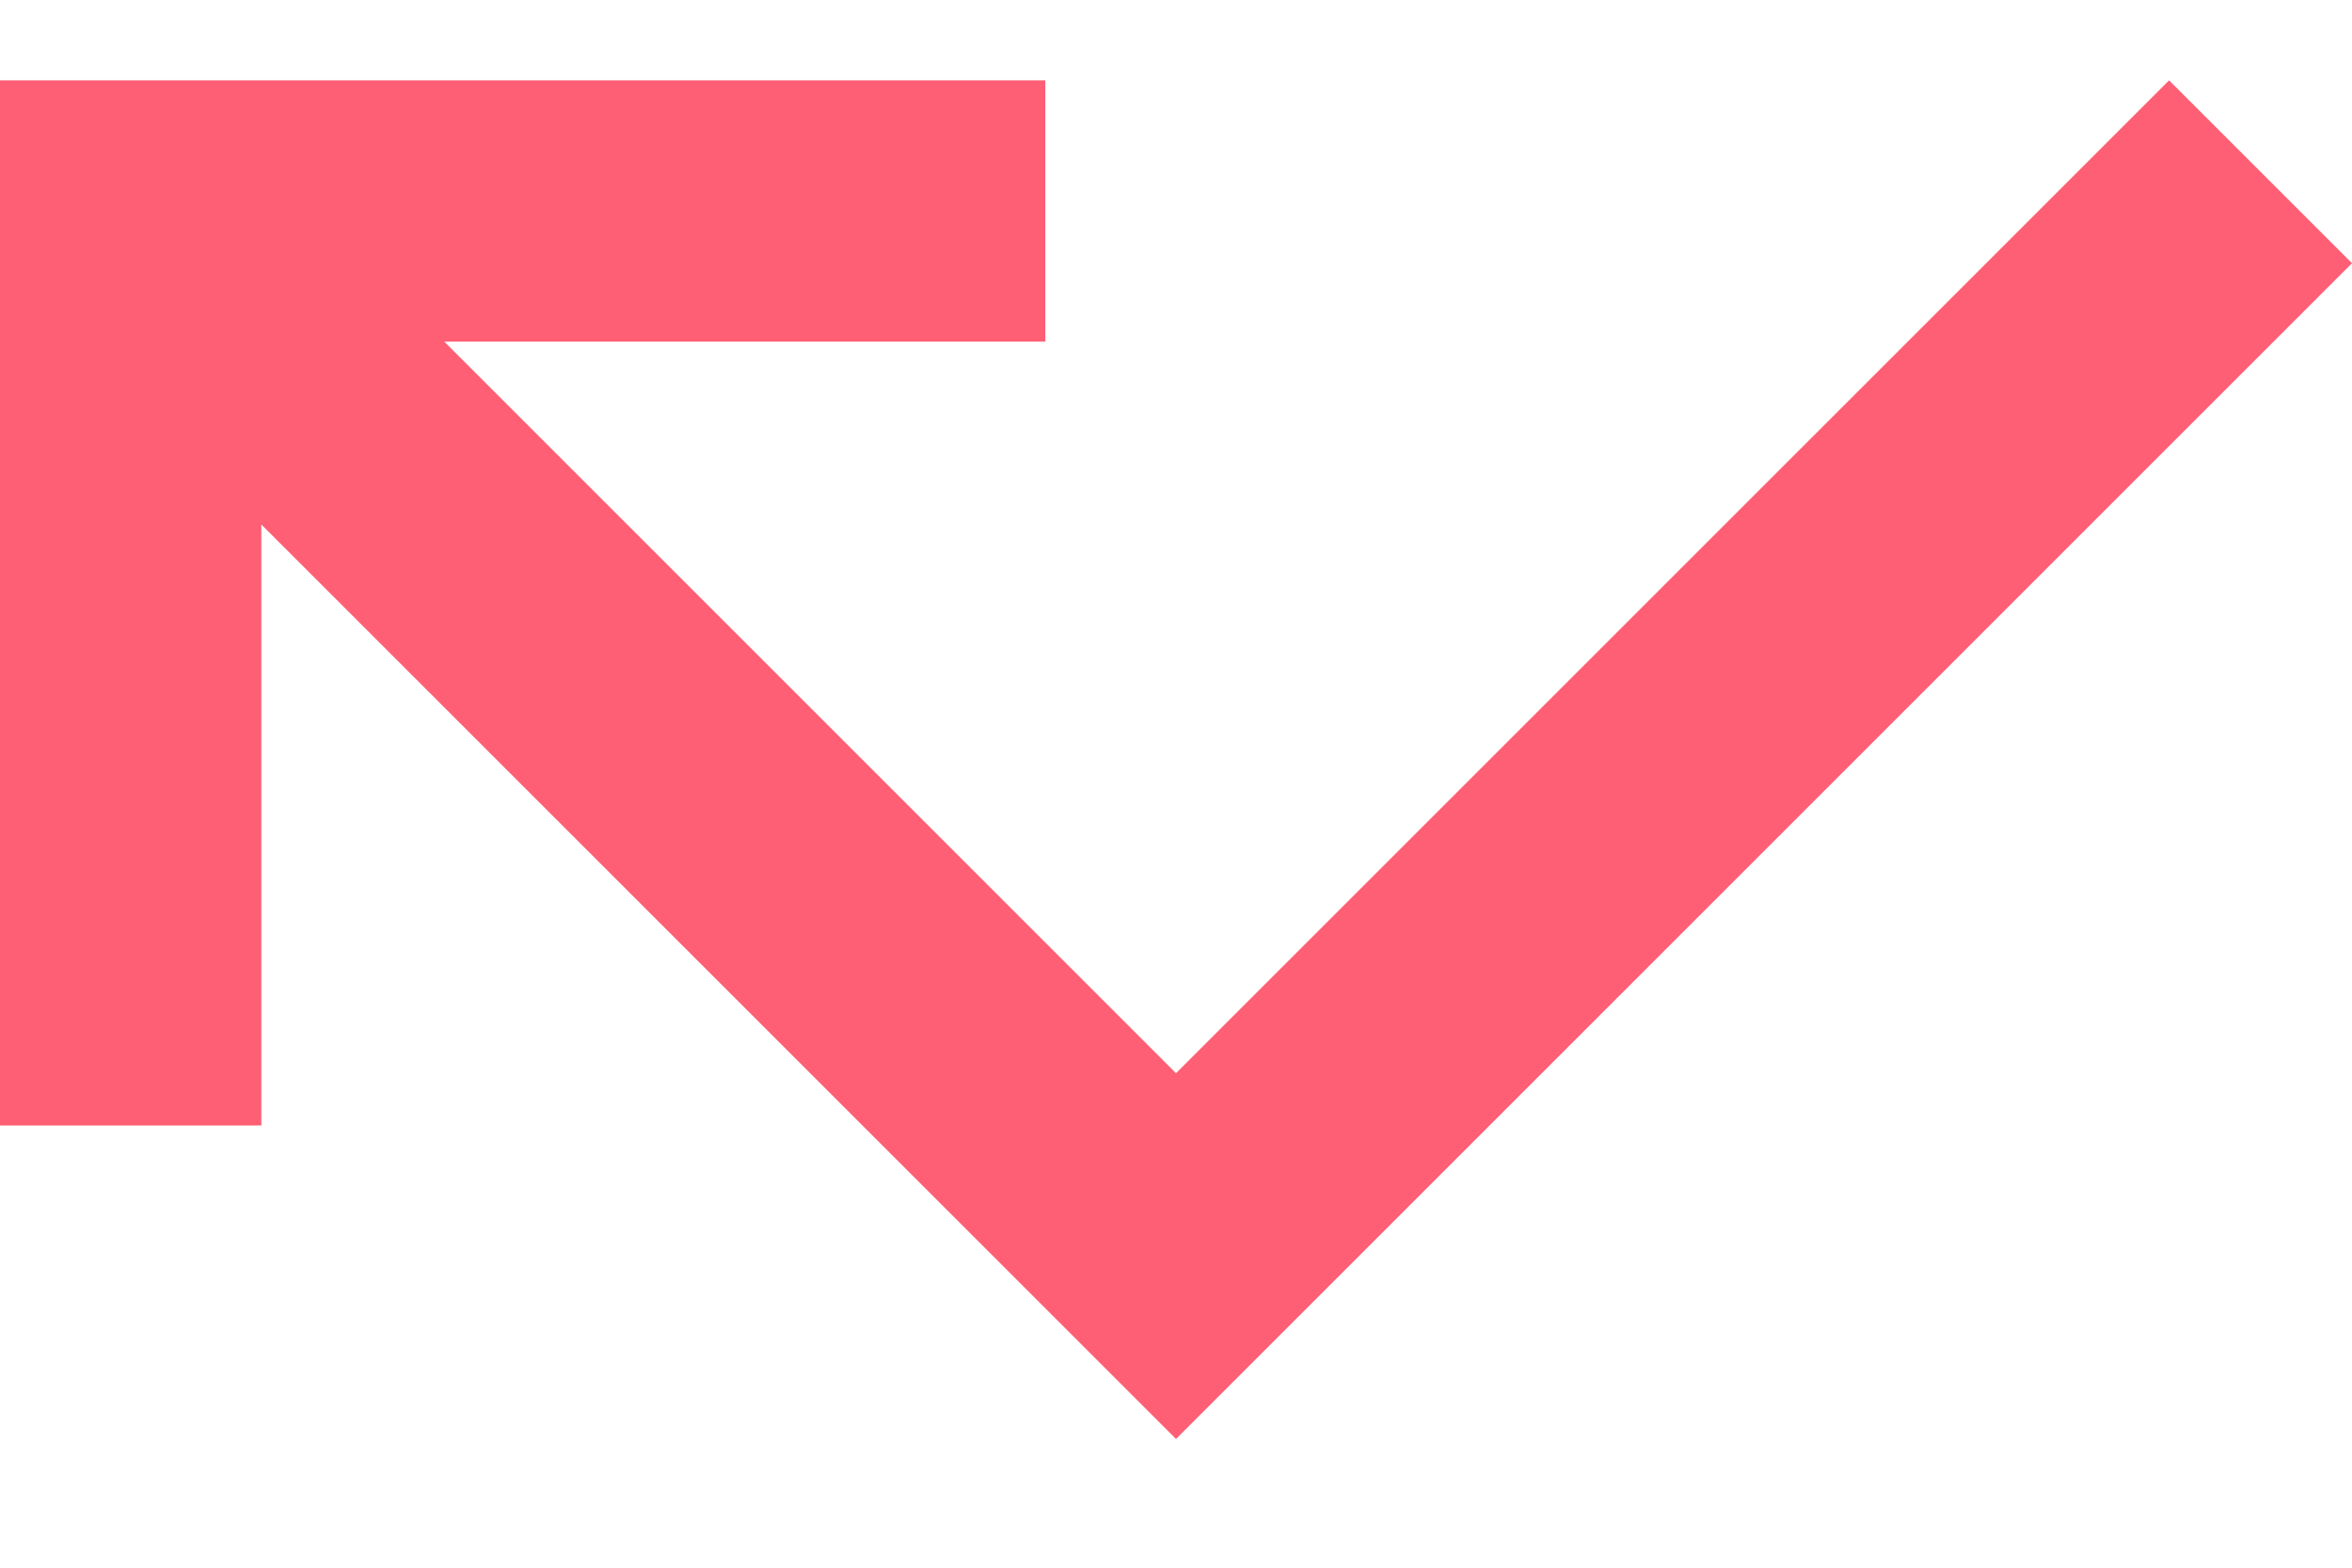
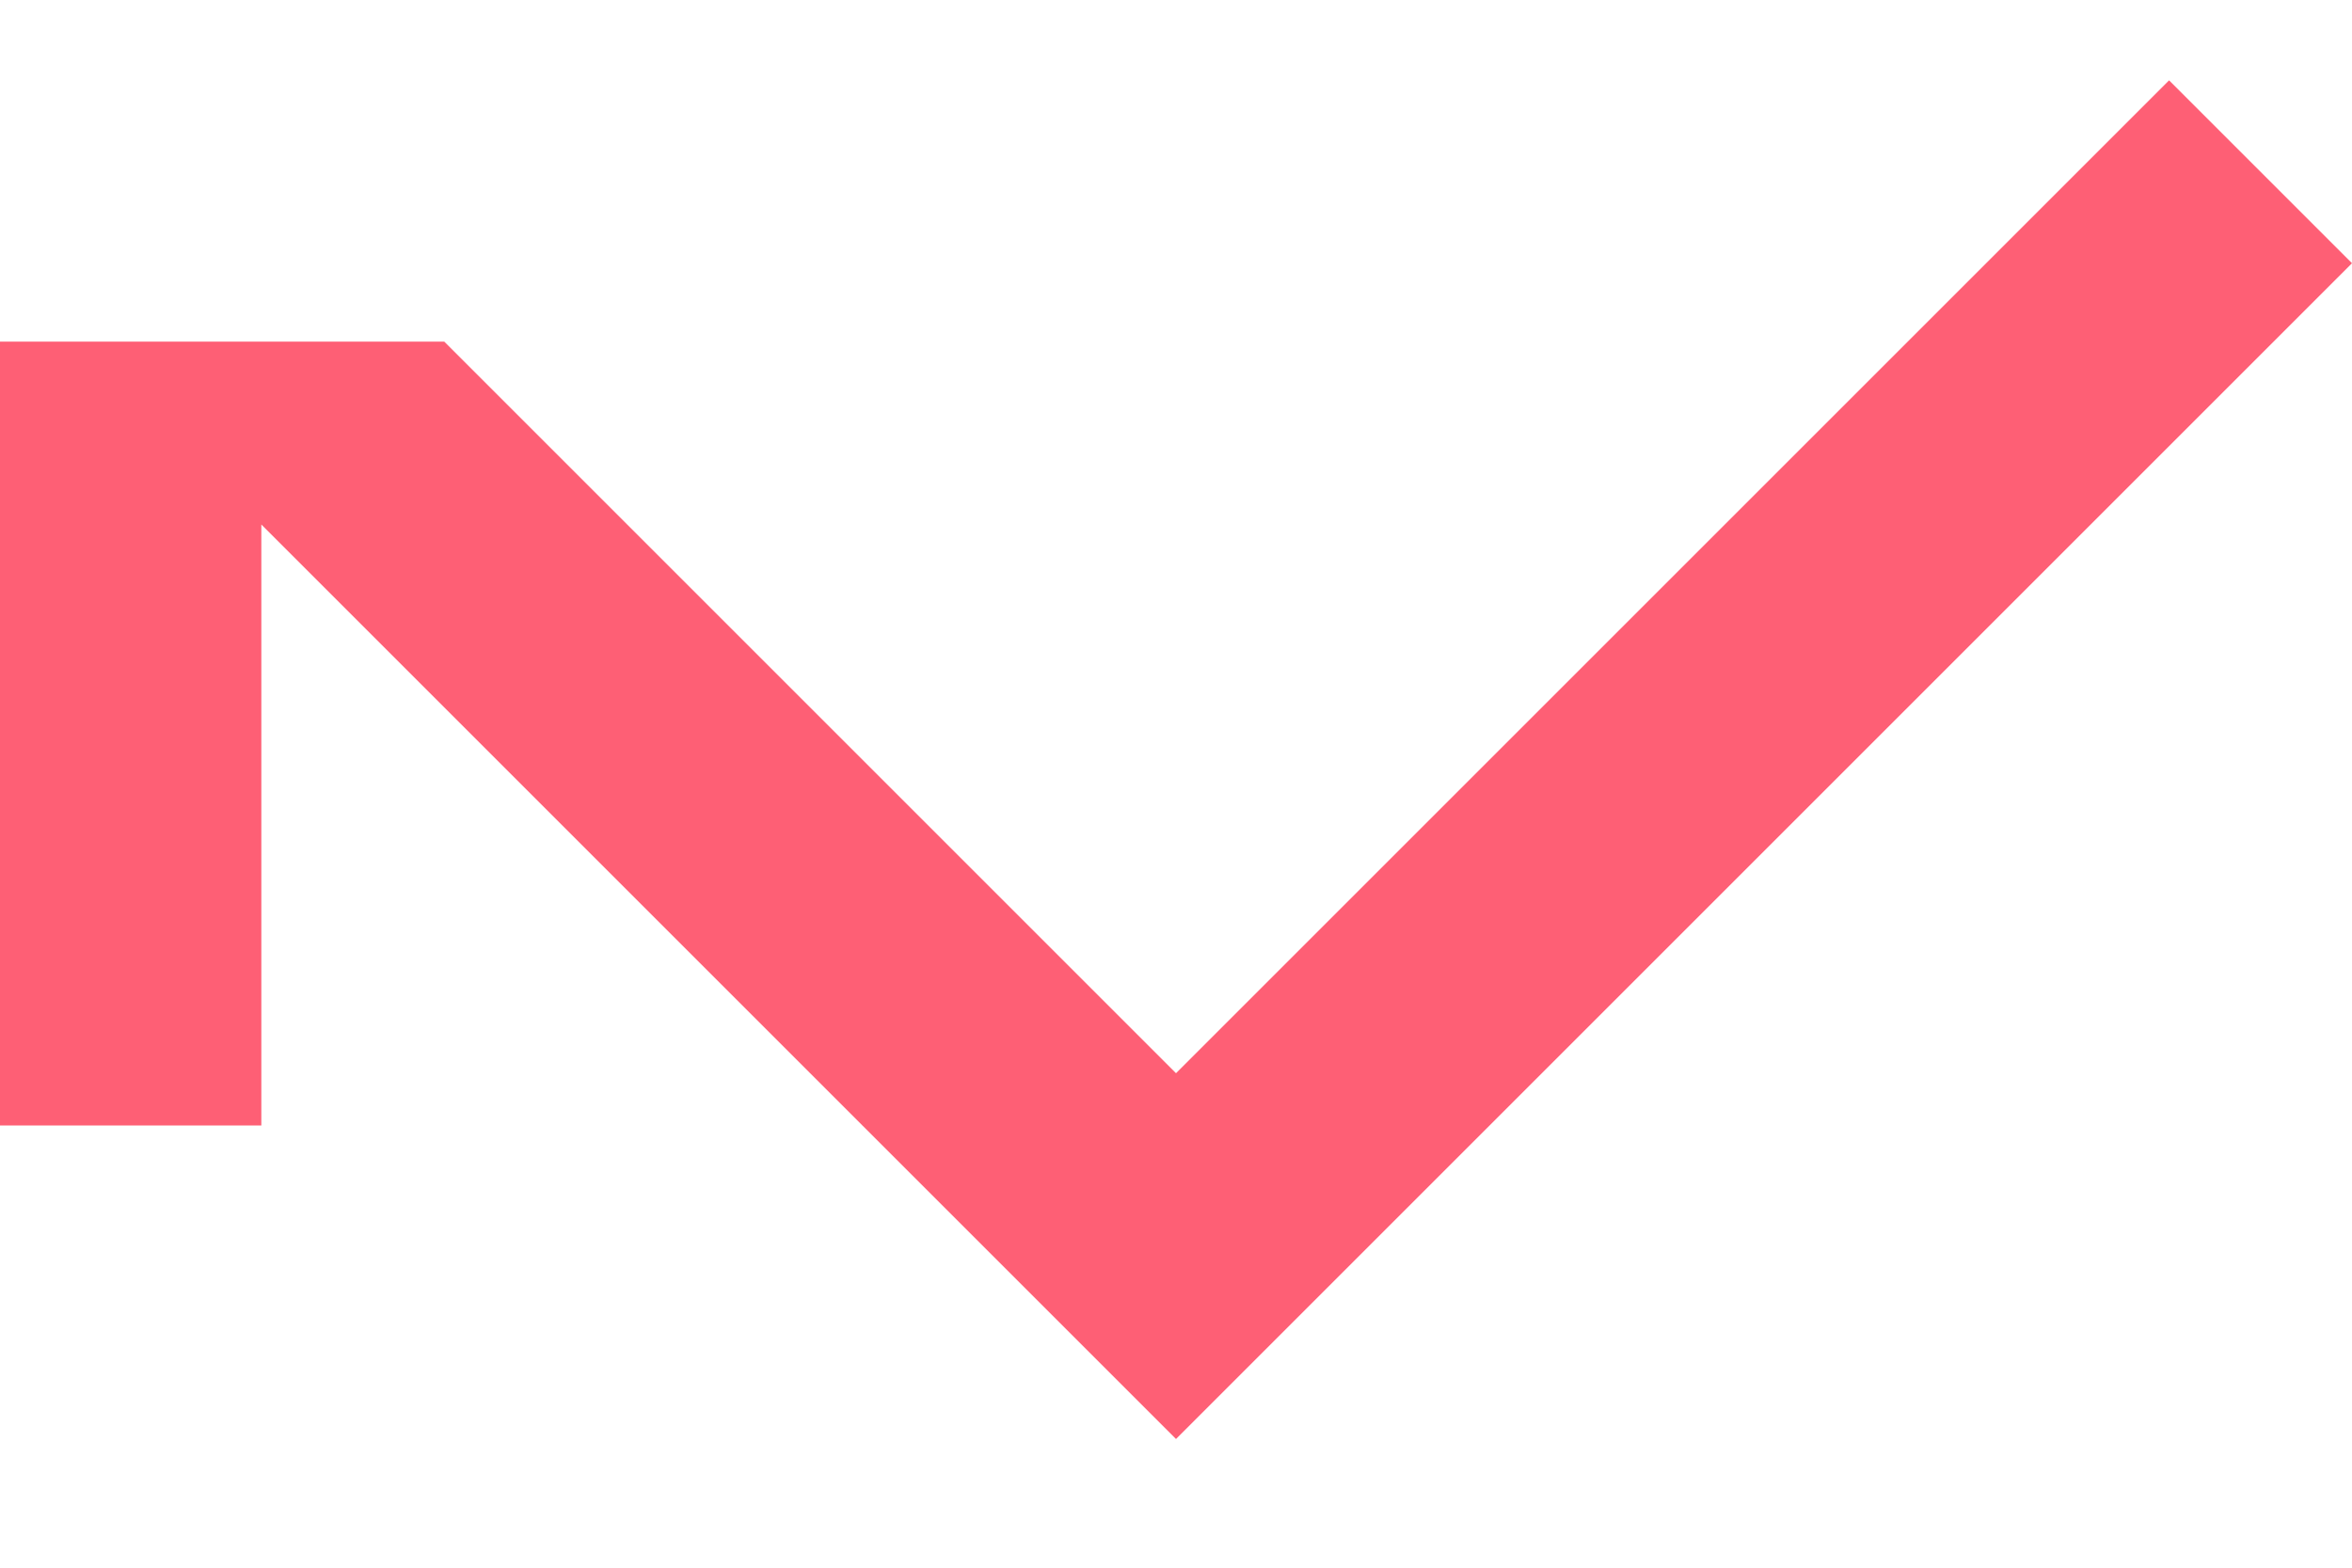
<svg xmlns="http://www.w3.org/2000/svg" width="18" height="12" viewBox="0 0 18 12" fill="none">
-   <path fill-rule="evenodd" clip-rule="evenodd" d="M16.6 0.615L9 8.215L3.4 2.615H8V0.615H0V8.615H2V4.015L9 11.015L18 2.015L16.6 0.615Z" fill="#FE5F75" />
+   <path fill-rule="evenodd" clip-rule="evenodd" d="M16.6 0.615L9 8.215L3.4 2.615H8H0V8.615H2V4.015L9 11.015L18 2.015L16.6 0.615Z" fill="#FE5F75" />
</svg>